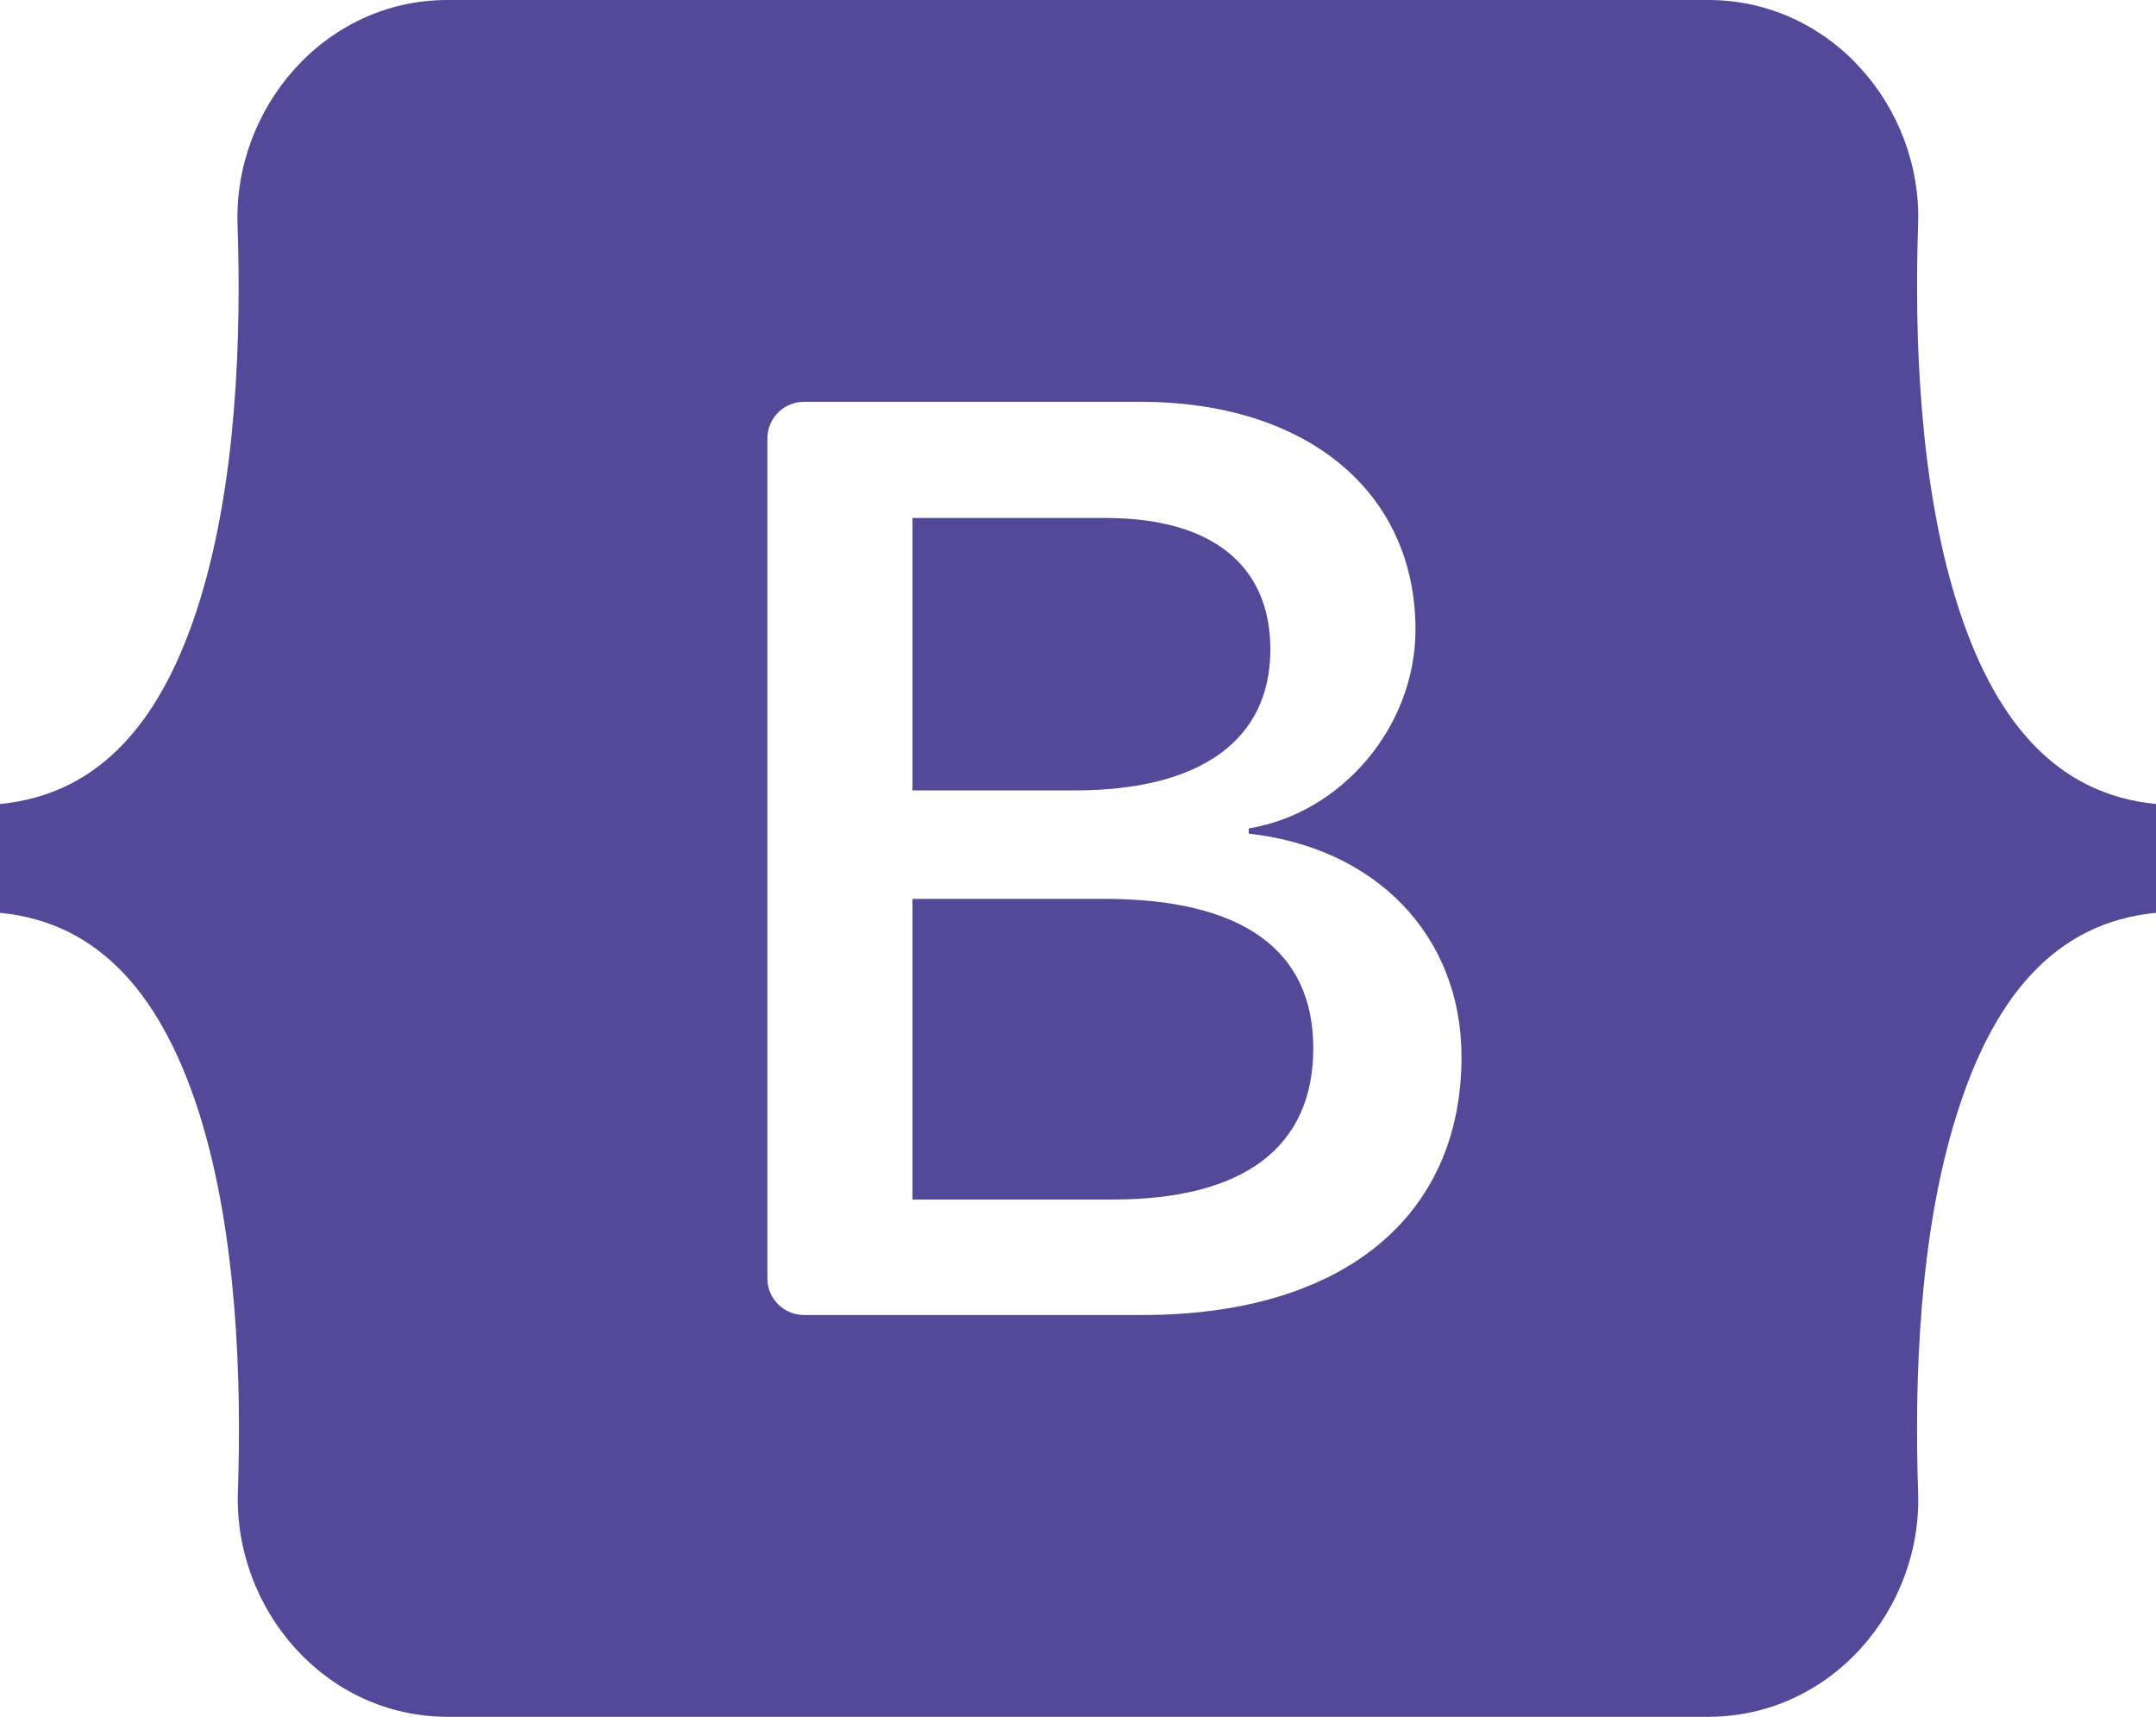
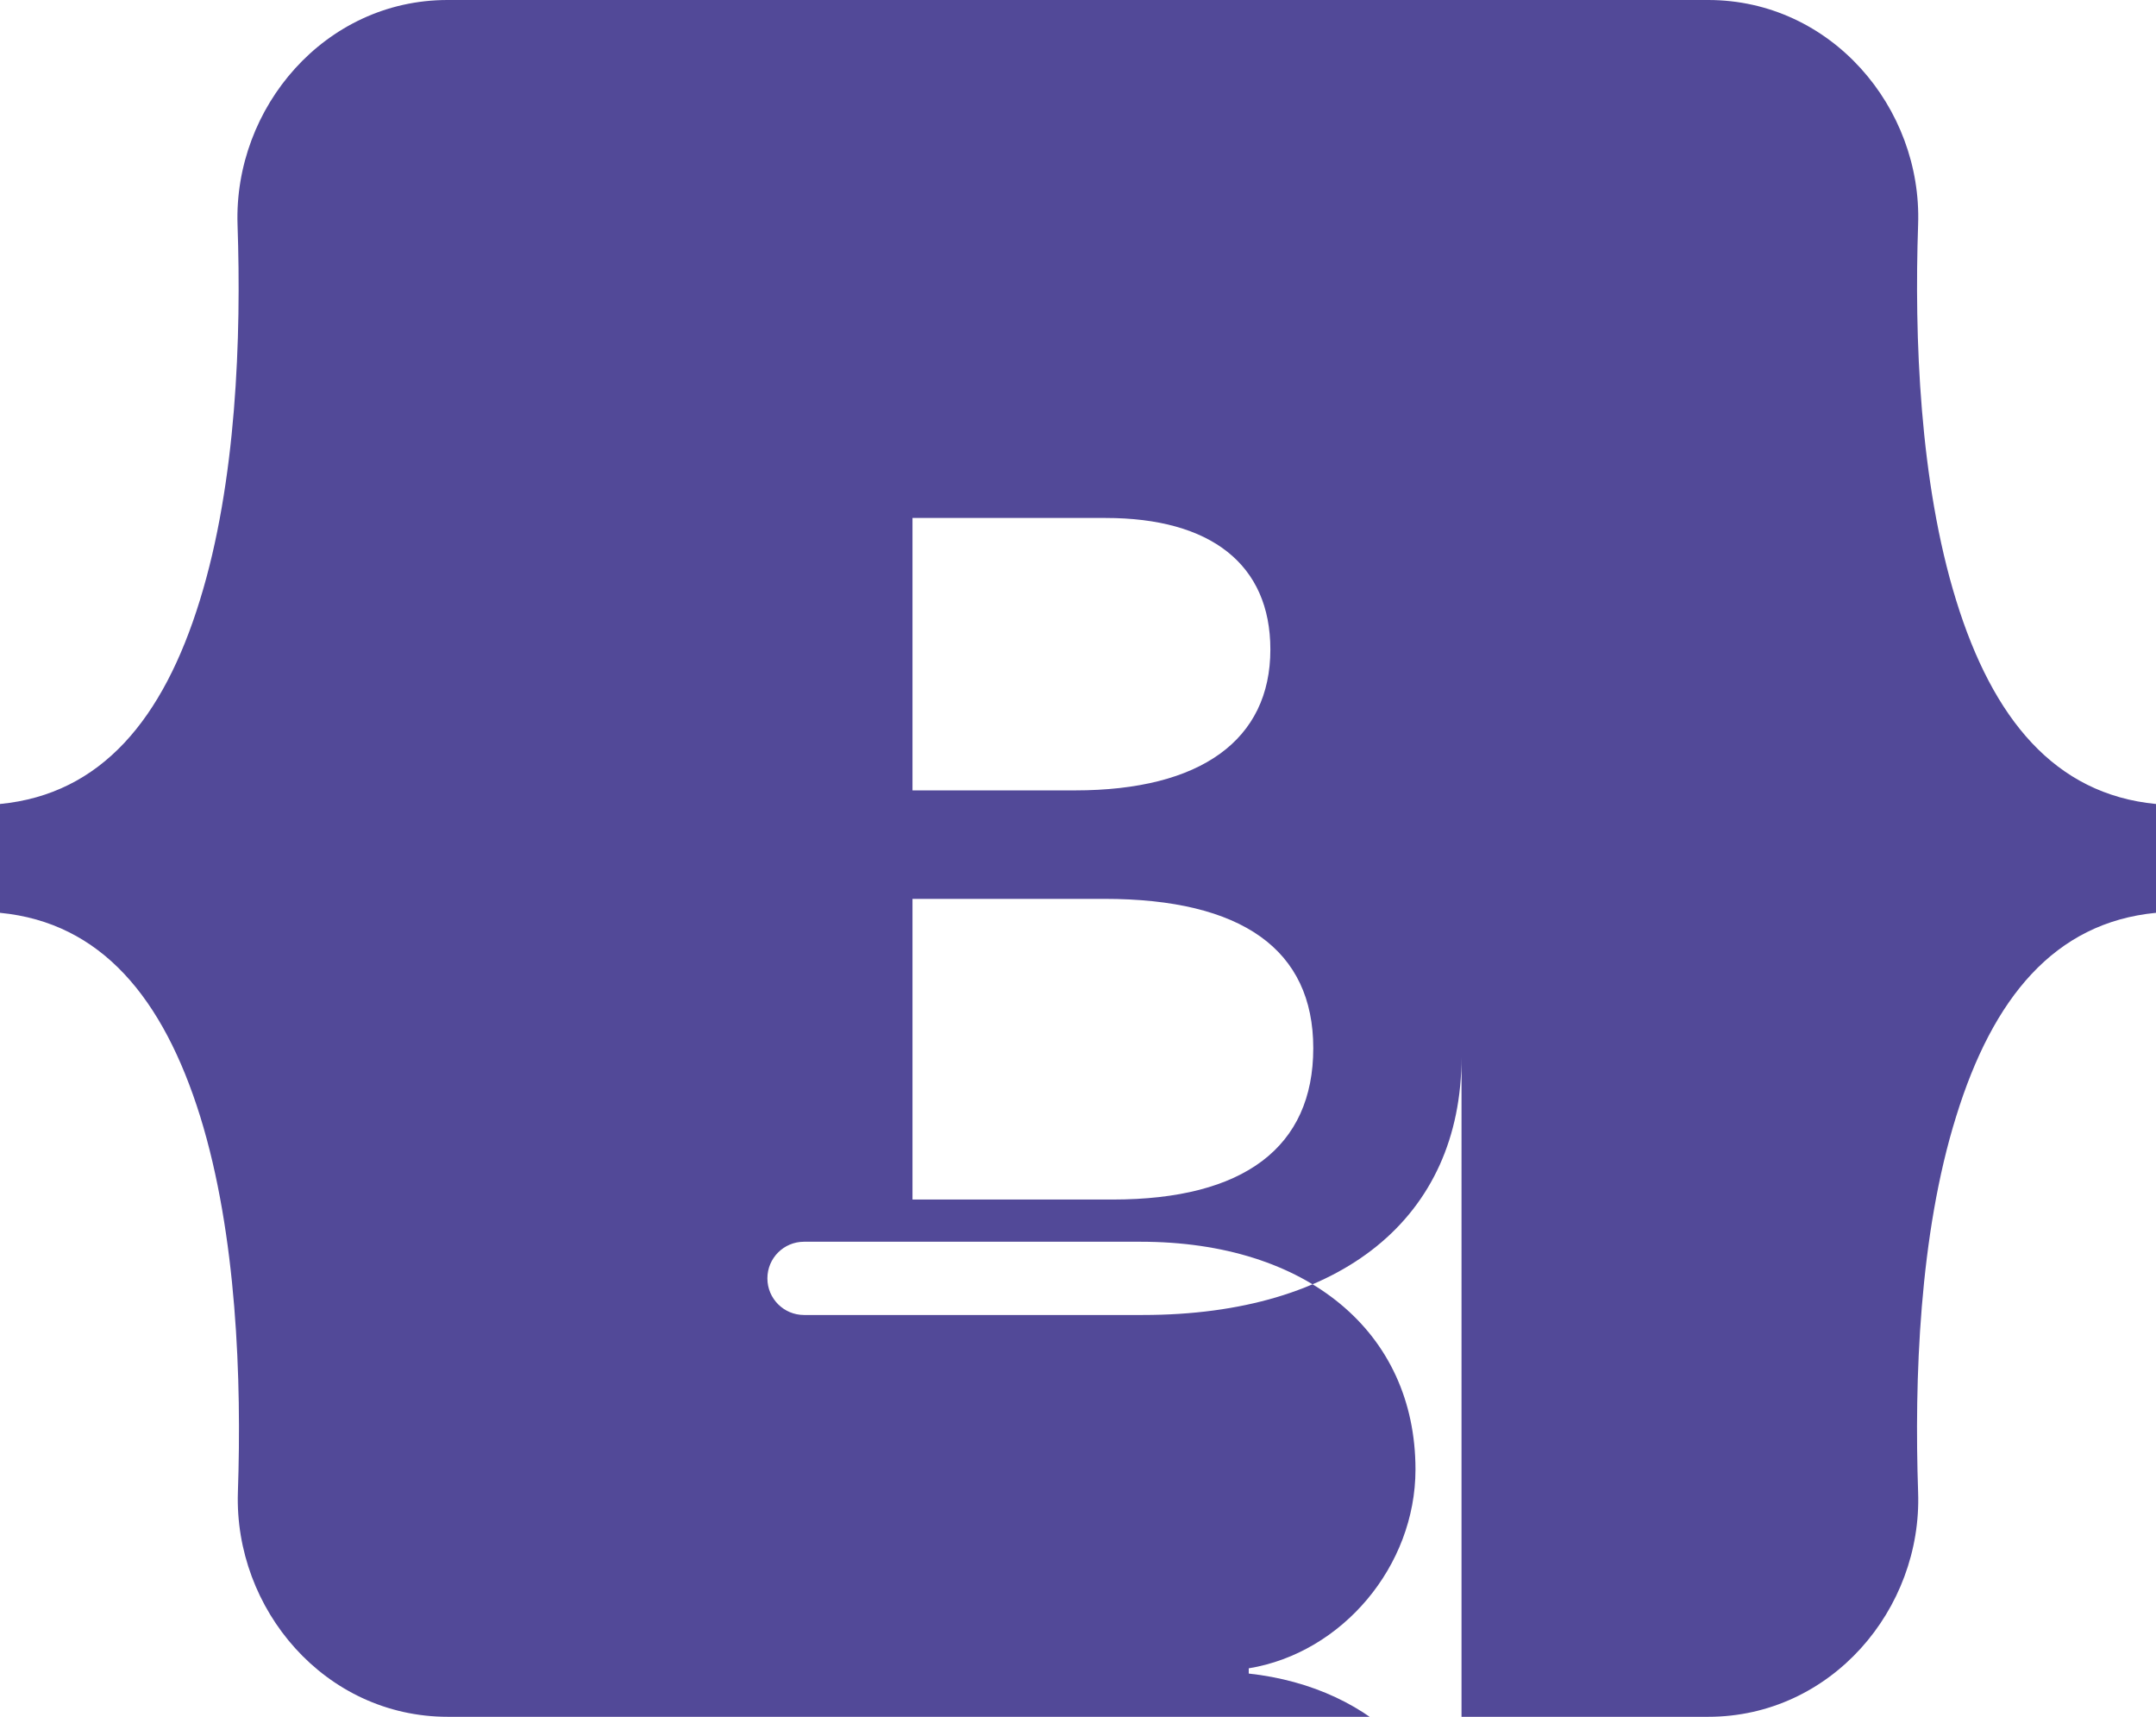
<svg xmlns="http://www.w3.org/2000/svg" xml:space="preserve" version="1.0" viewBox="203 137.8 618.1 492.2">
-   <path d="M331.3 137.8c-35.2 0-61.3 30.9-60.2 64.4 1.1 32.1-.3 73.8-10.8 107.7-10.5 34.1-28.3 55.6-57.3 58.4v31.2c29 2.8 46.8 24.4 57.4 58.4 10.5 33.9 11.9 75.6 10.8 107.7-1.1 33.5 24.9 64.4 60.2 64.4h361.3c35.3 0 61.4-30.9 60.2-64.4-1.1-32.1.3-73.8 10.9-107.7 10.5-34 28.2-55.6 57.3-58.4v-31.2c-29-2.8-46.8-24.4-57.3-58.4-10.5-33.9-12-75.6-10.9-107.7 1.2-33.5-24.9-64.4-60.2-64.4zm290.7 303c0 46.1-34.4 74-91.4 74h-97.1c-5.8 0-10.5-4.7-10.5-10.5V263.5c0-5.8 4.7-10.5 10.5-10.5H530c47.6 0 78.8 25.8 78.8 65.3 0 27.7-21 52.6-47.8 57v1.5c36.4 4 61 29.2 61 64M520 286.3h-55.4v78.1h46.6c36.1 0 56-14.5 56-40.4 0-24.4-17.1-37.7-47.2-37.7m-55.4 109.2v86.2H522c37.6 0 57.5-15 57.5-43.4 0-28.2-20.4-42.8-59.9-42.8zm0 0" style="fill-rule:evenodd;clip-rule:evenodd;fill:#524998" />
+   <path d="M331.3 137.8c-35.2 0-61.3 30.9-60.2 64.4 1.1 32.1-.3 73.8-10.8 107.7-10.5 34.1-28.3 55.6-57.3 58.4v31.2c29 2.8 46.8 24.4 57.4 58.4 10.5 33.9 11.9 75.6 10.8 107.7-1.1 33.5 24.9 64.4 60.2 64.4h361.3c35.3 0 61.4-30.9 60.2-64.4-1.1-32.1.3-73.8 10.9-107.7 10.5-34 28.2-55.6 57.3-58.4v-31.2c-29-2.8-46.8-24.4-57.3-58.4-10.5-33.9-12-75.6-10.9-107.7 1.2-33.5-24.9-64.4-60.2-64.4zm290.7 303c0 46.1-34.4 74-91.4 74h-97.1c-5.8 0-10.5-4.7-10.5-10.5c0-5.8 4.7-10.5 10.5-10.5H530c47.6 0 78.8 25.8 78.8 65.3 0 27.7-21 52.6-47.8 57v1.5c36.4 4 61 29.2 61 64M520 286.3h-55.4v78.1h46.6c36.1 0 56-14.5 56-40.4 0-24.4-17.1-37.7-47.2-37.7m-55.4 109.2v86.2H522c37.6 0 57.5-15 57.5-43.4 0-28.2-20.4-42.8-59.9-42.8zm0 0" style="fill-rule:evenodd;clip-rule:evenodd;fill:#524998" />
</svg>